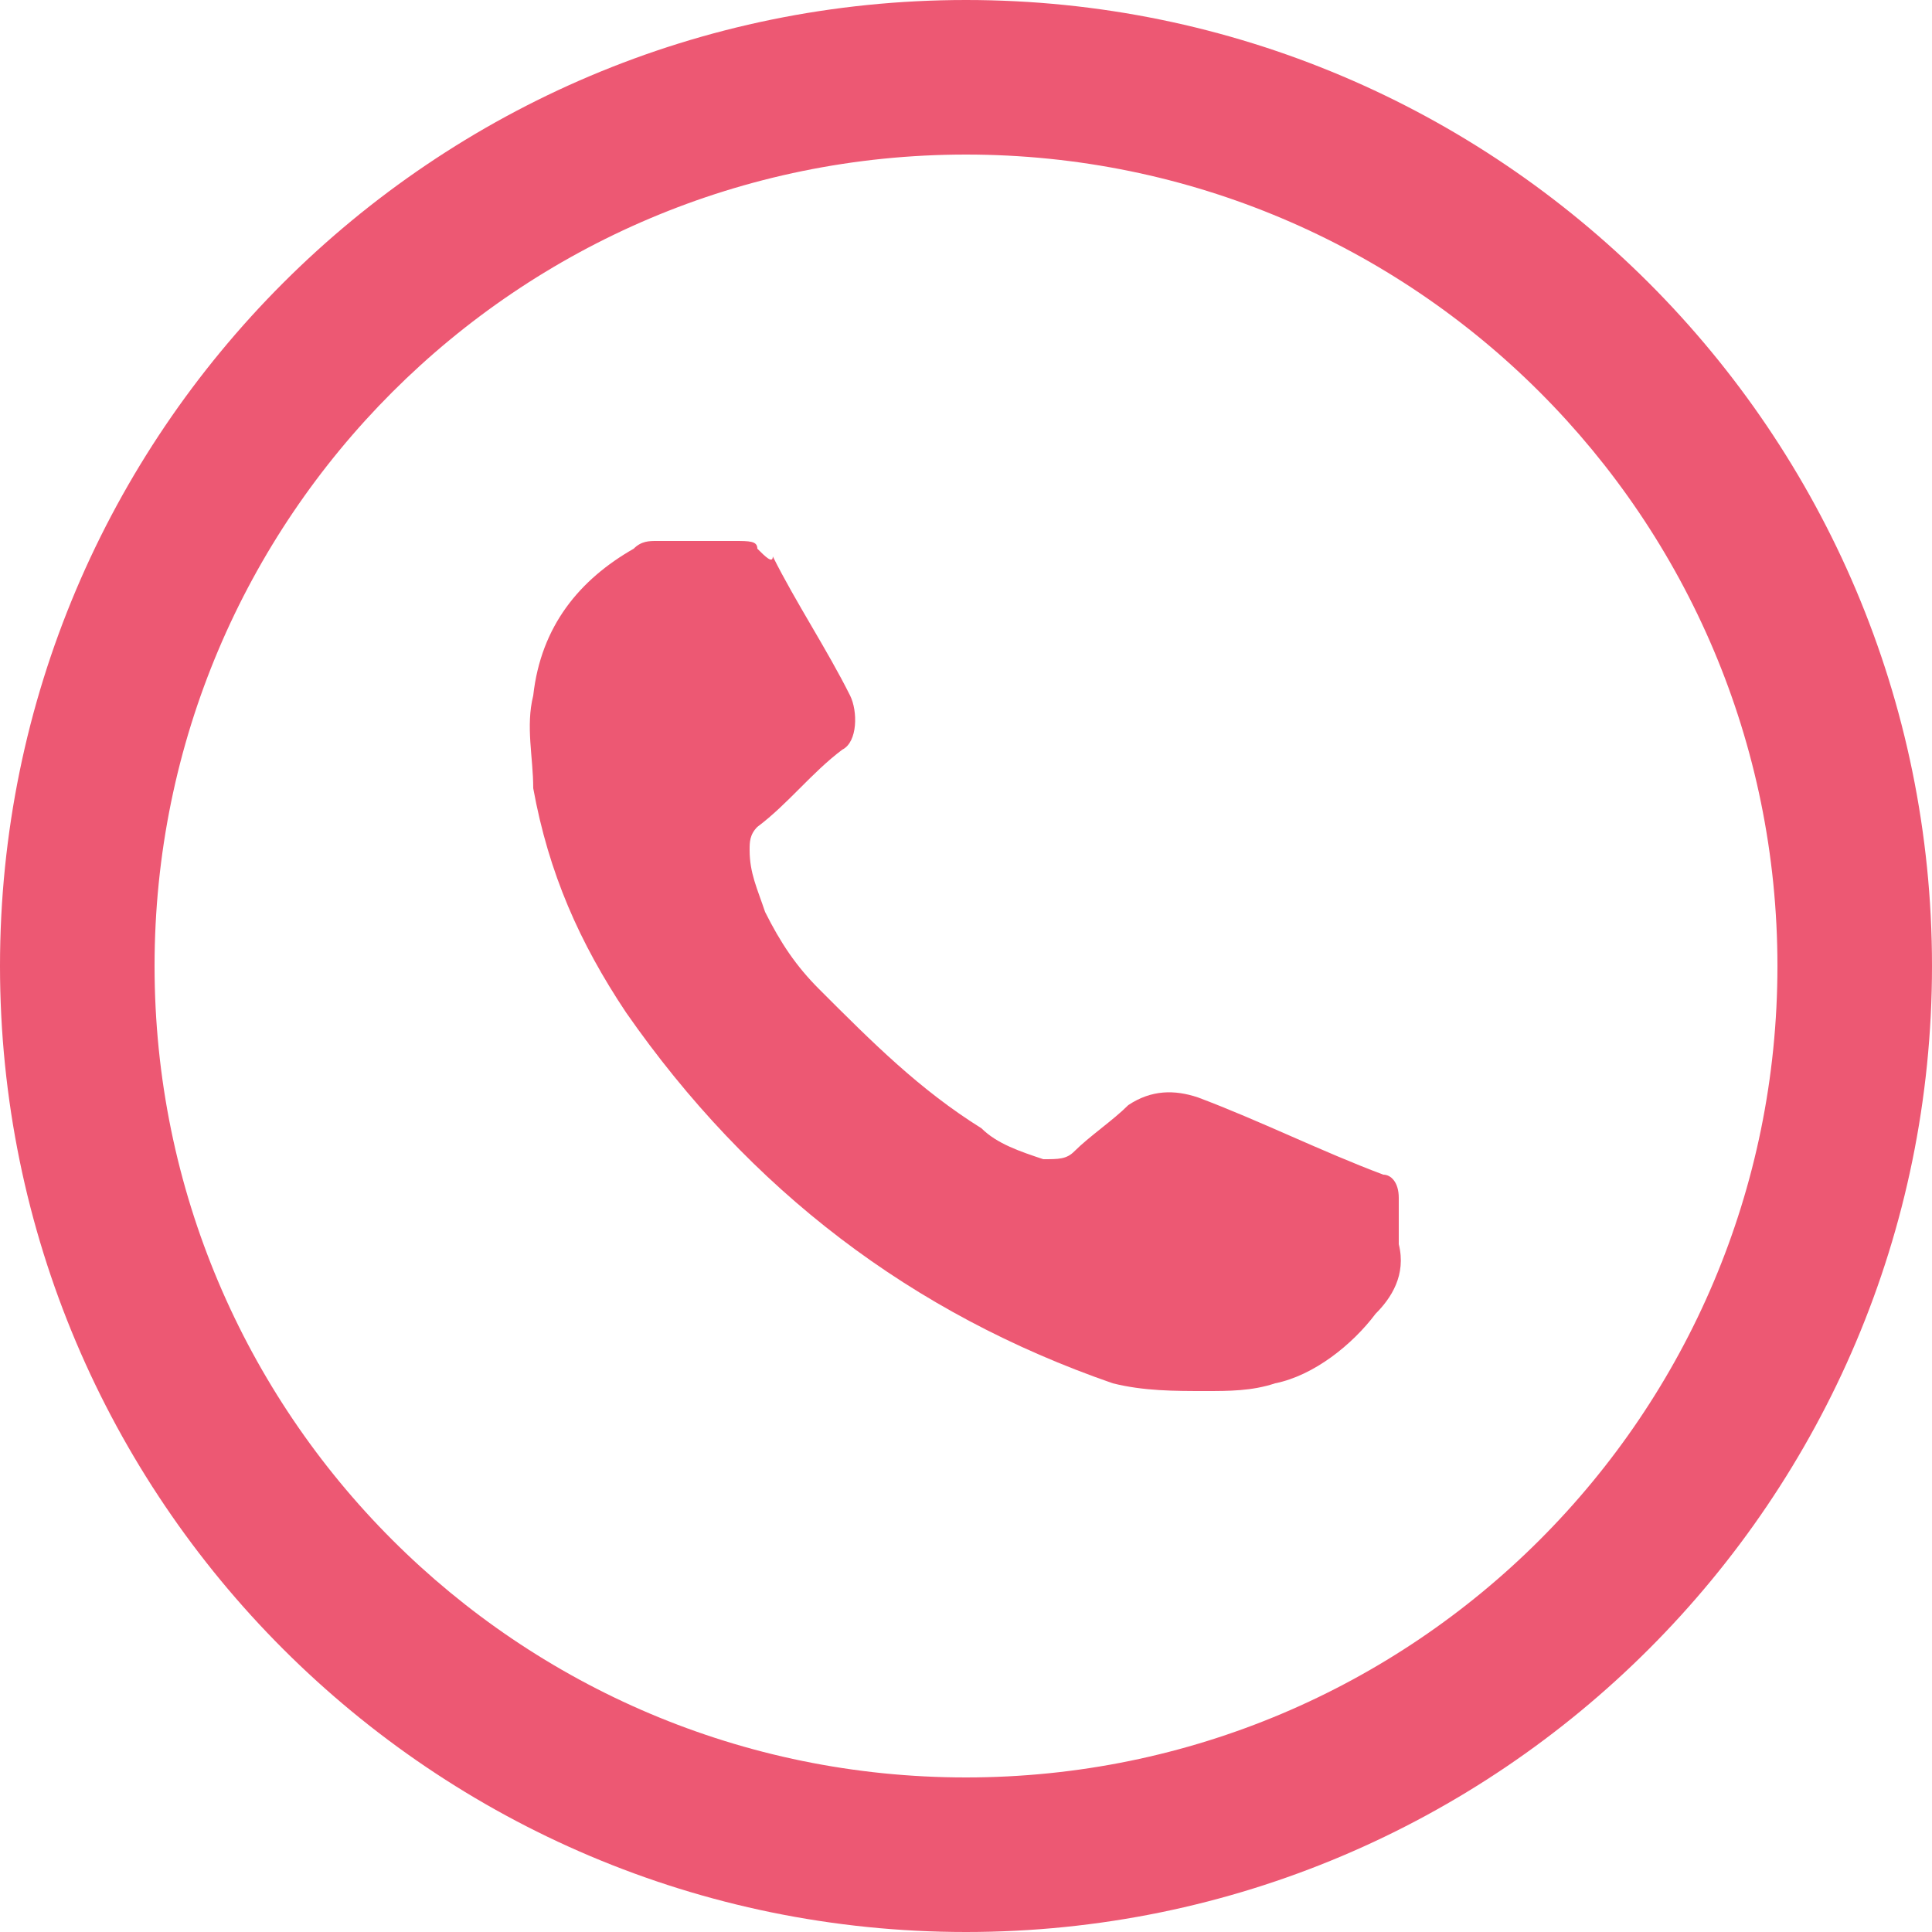
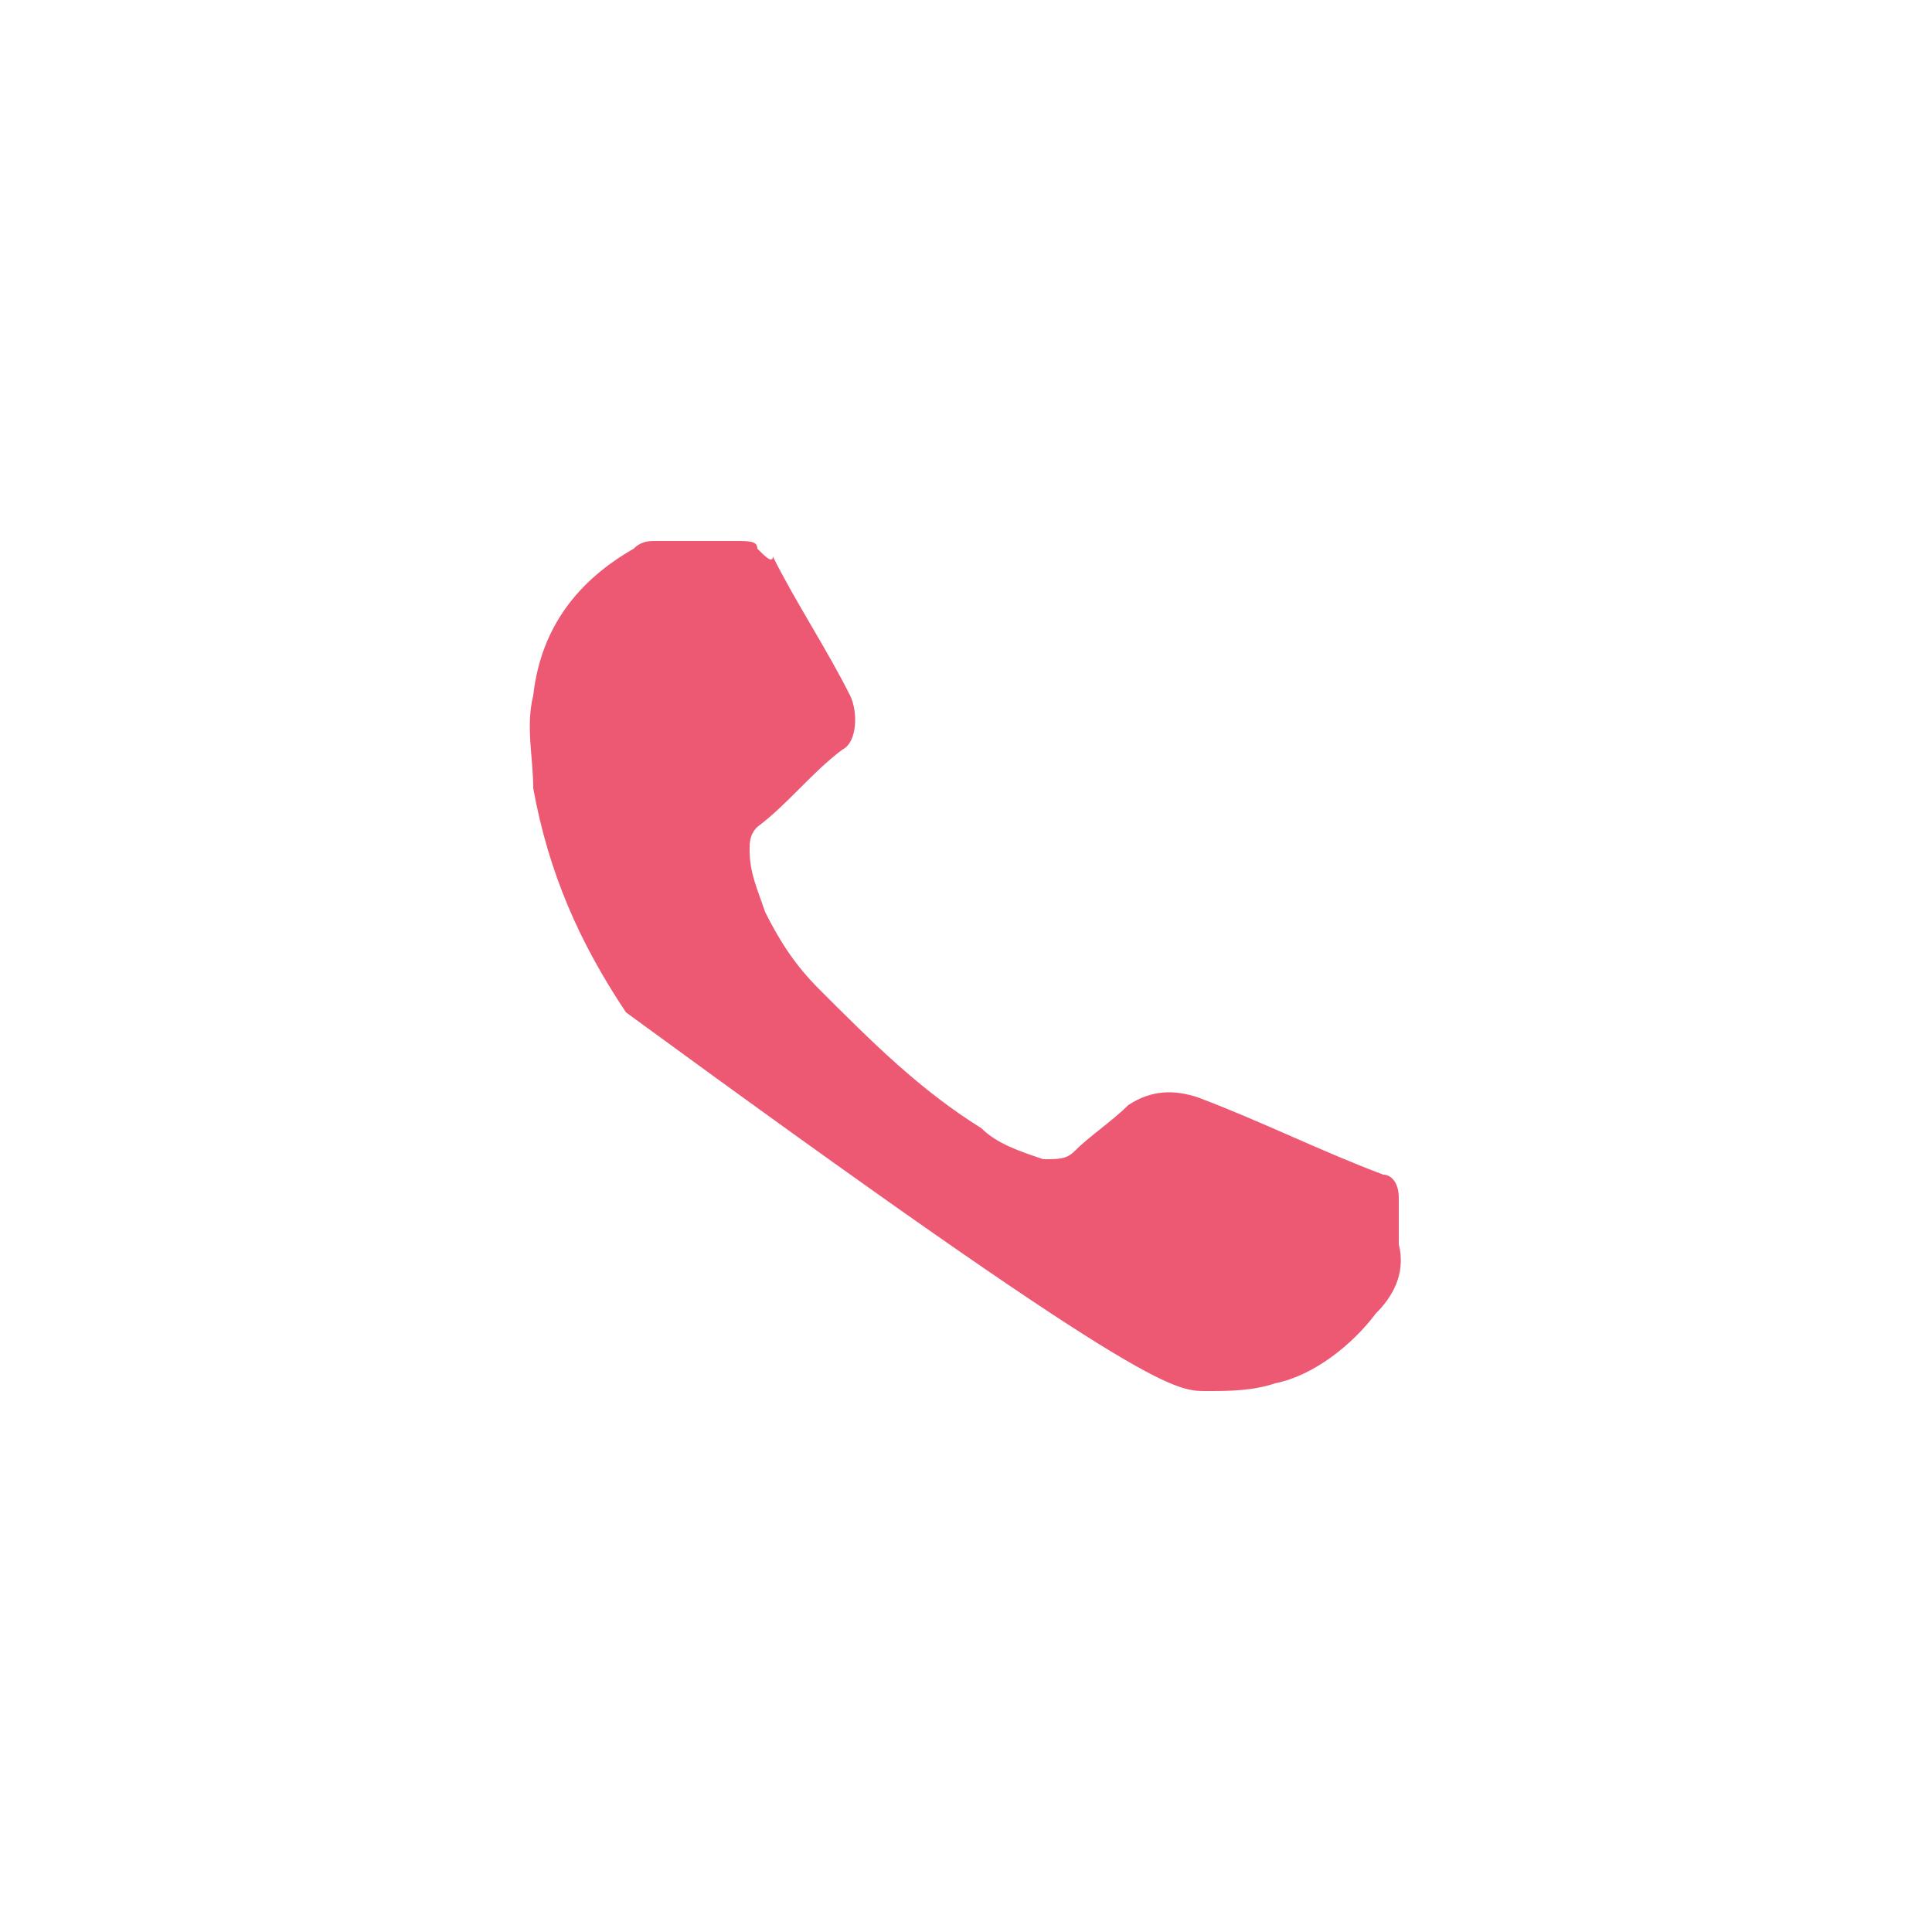
<svg xmlns="http://www.w3.org/2000/svg" version="1.1" id="Layer_1" x="0px" y="0px" viewBox="0 0 25 25" style="enable-background:new 0 0 25 25;" xml:space="preserve">
  <style type="text/css">
	.st0{fill:#FFFFFF;}
	.st1{fill:#A4A4A4;}
	.st2{fill:#ED5873;}
</style>
  <g>
    <g>
-       <path class="st2" d="M12.5,0C5.6,0,0,5.6,0,12.5C0,19.4,5.6,25,12.5,25C19.4,25,25,19.4,25,12.5C25,5.6,19.4,0,12.5,0z M12.5,23    C6.7,23,2,18.3,2,12.5C2,6.7,6.7,2,12.5,2C18.3,2,23,6.7,23,12.5C23,18.3,18.3,23,12.5,23z" />
-     </g>
-     <path class="st2" d="M15.6,18c0.3,0,0.6,0,0.9-0.1c0.5-0.1,1-0.5,1.3-0.9c0.2-0.2,0.4-0.5,0.3-0.9c0-0.2,0-0.4,0-0.6   c0-0.2-0.1-0.3-0.2-0.3c-0.8-0.3-1.6-0.7-2.4-1c-0.3-0.1-0.6-0.1-0.9,0.1c-0.2,0.2-0.5,0.4-0.7,0.6c-0.1,0.1-0.2,0.1-0.4,0.1   c-0.3-0.1-0.6-0.2-0.8-0.4c-0.8-0.5-1.4-1.1-2.1-1.8c-0.3-0.3-0.5-0.6-0.7-1c-0.1-0.3-0.2-0.5-0.2-0.8c0-0.1,0-0.2,0.1-0.3   c0.4-0.3,0.7-0.7,1.1-1c0.2-0.1,0.2-0.5,0.1-0.7c-0.3-0.6-0.7-1.2-1-1.8C10,7.3,9.9,7.2,9.8,7.1C9.8,7,9.7,7,9.5,7   c-0.3,0-0.7,0-1,0C8.4,7,8.3,7,8.2,7.1C7.5,7.5,7,8.1,6.9,9c-0.1,0.4,0,0.8,0,1.2c0.2,1.1,0.6,2,1.2,2.9c1.6,2.3,3.7,3.9,6.3,4.8   C14.8,18,15.2,18,15.6,18C15.5,18,15.6,18,15.6,18z" />
+       </g>
+     <path class="st2" d="M15.6,18c0.3,0,0.6,0,0.9-0.1c0.5-0.1,1-0.5,1.3-0.9c0.2-0.2,0.4-0.5,0.3-0.9c0-0.2,0-0.4,0-0.6   c0-0.2-0.1-0.3-0.2-0.3c-0.8-0.3-1.6-0.7-2.4-1c-0.3-0.1-0.6-0.1-0.9,0.1c-0.2,0.2-0.5,0.4-0.7,0.6c-0.1,0.1-0.2,0.1-0.4,0.1   c-0.3-0.1-0.6-0.2-0.8-0.4c-0.8-0.5-1.4-1.1-2.1-1.8c-0.3-0.3-0.5-0.6-0.7-1c-0.1-0.3-0.2-0.5-0.2-0.8c0-0.1,0-0.2,0.1-0.3   c0.4-0.3,0.7-0.7,1.1-1c0.2-0.1,0.2-0.5,0.1-0.7c-0.3-0.6-0.7-1.2-1-1.8C10,7.3,9.9,7.2,9.8,7.1C9.8,7,9.7,7,9.5,7   c-0.3,0-0.7,0-1,0C8.4,7,8.3,7,8.2,7.1C7.5,7.5,7,8.1,6.9,9c-0.1,0.4,0,0.8,0,1.2c0.2,1.1,0.6,2,1.2,2.9C14.8,18,15.2,18,15.6,18C15.5,18,15.6,18,15.6,18z" />
  </g>
</svg>